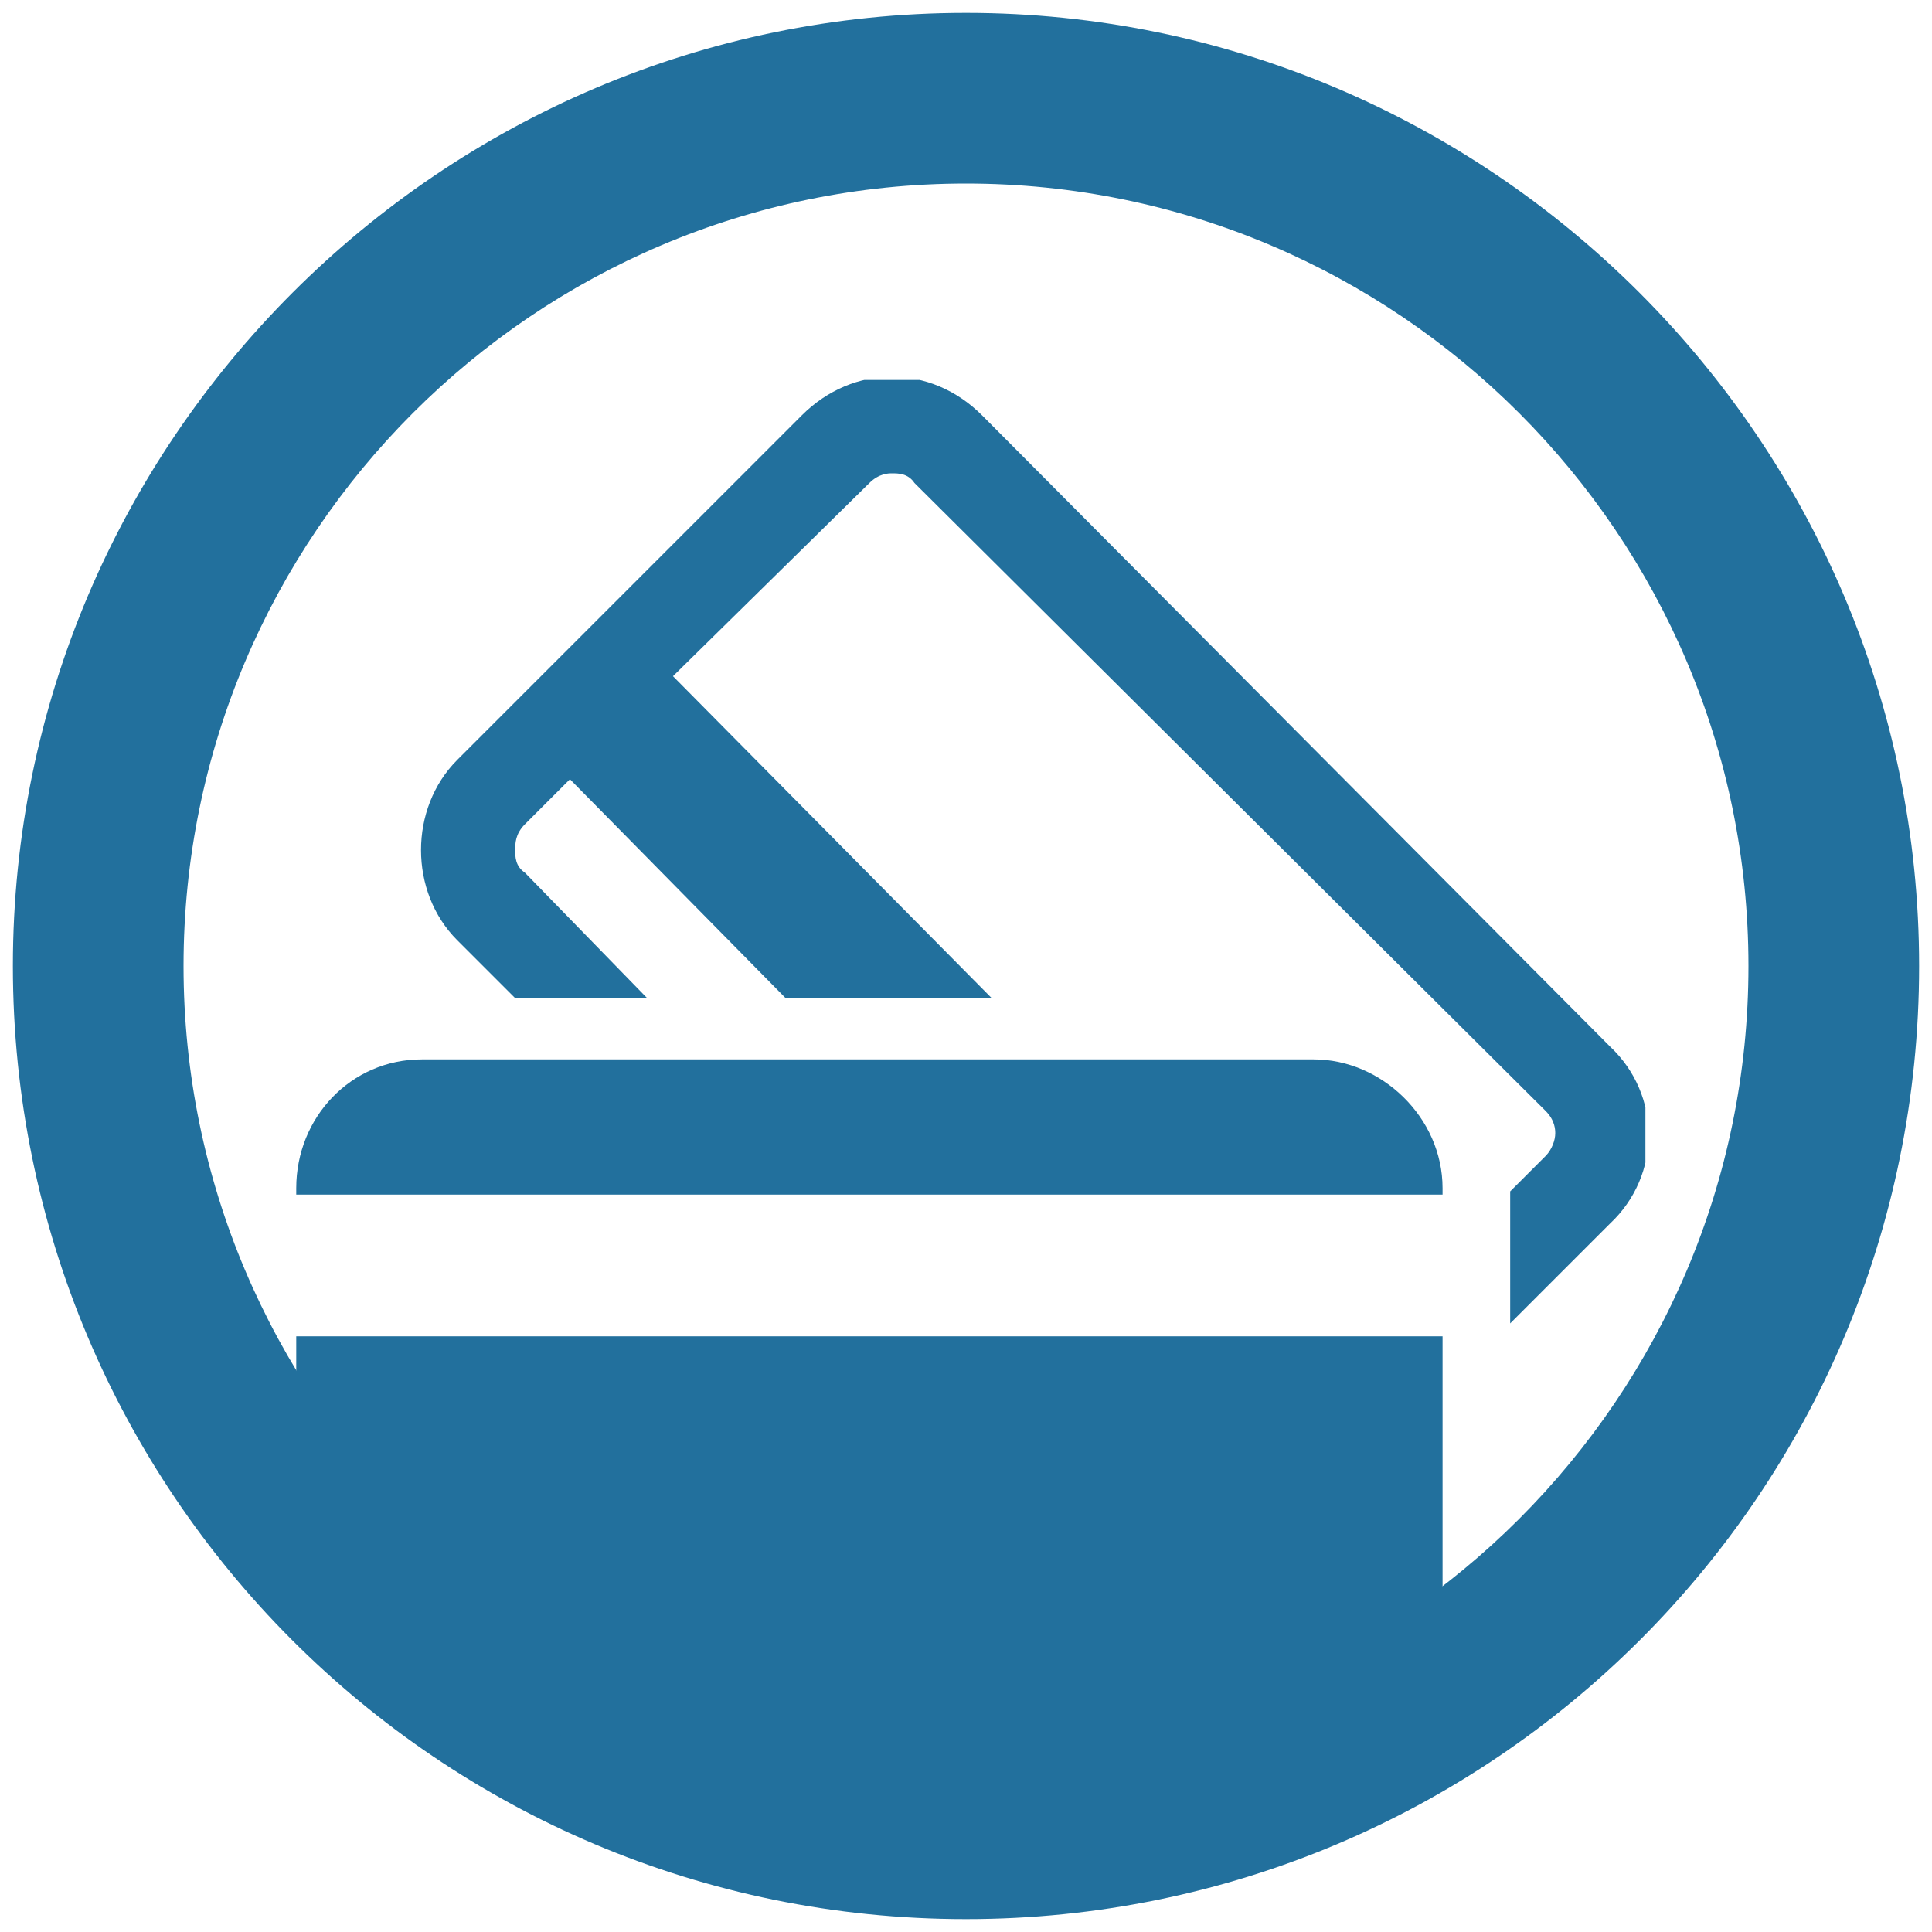
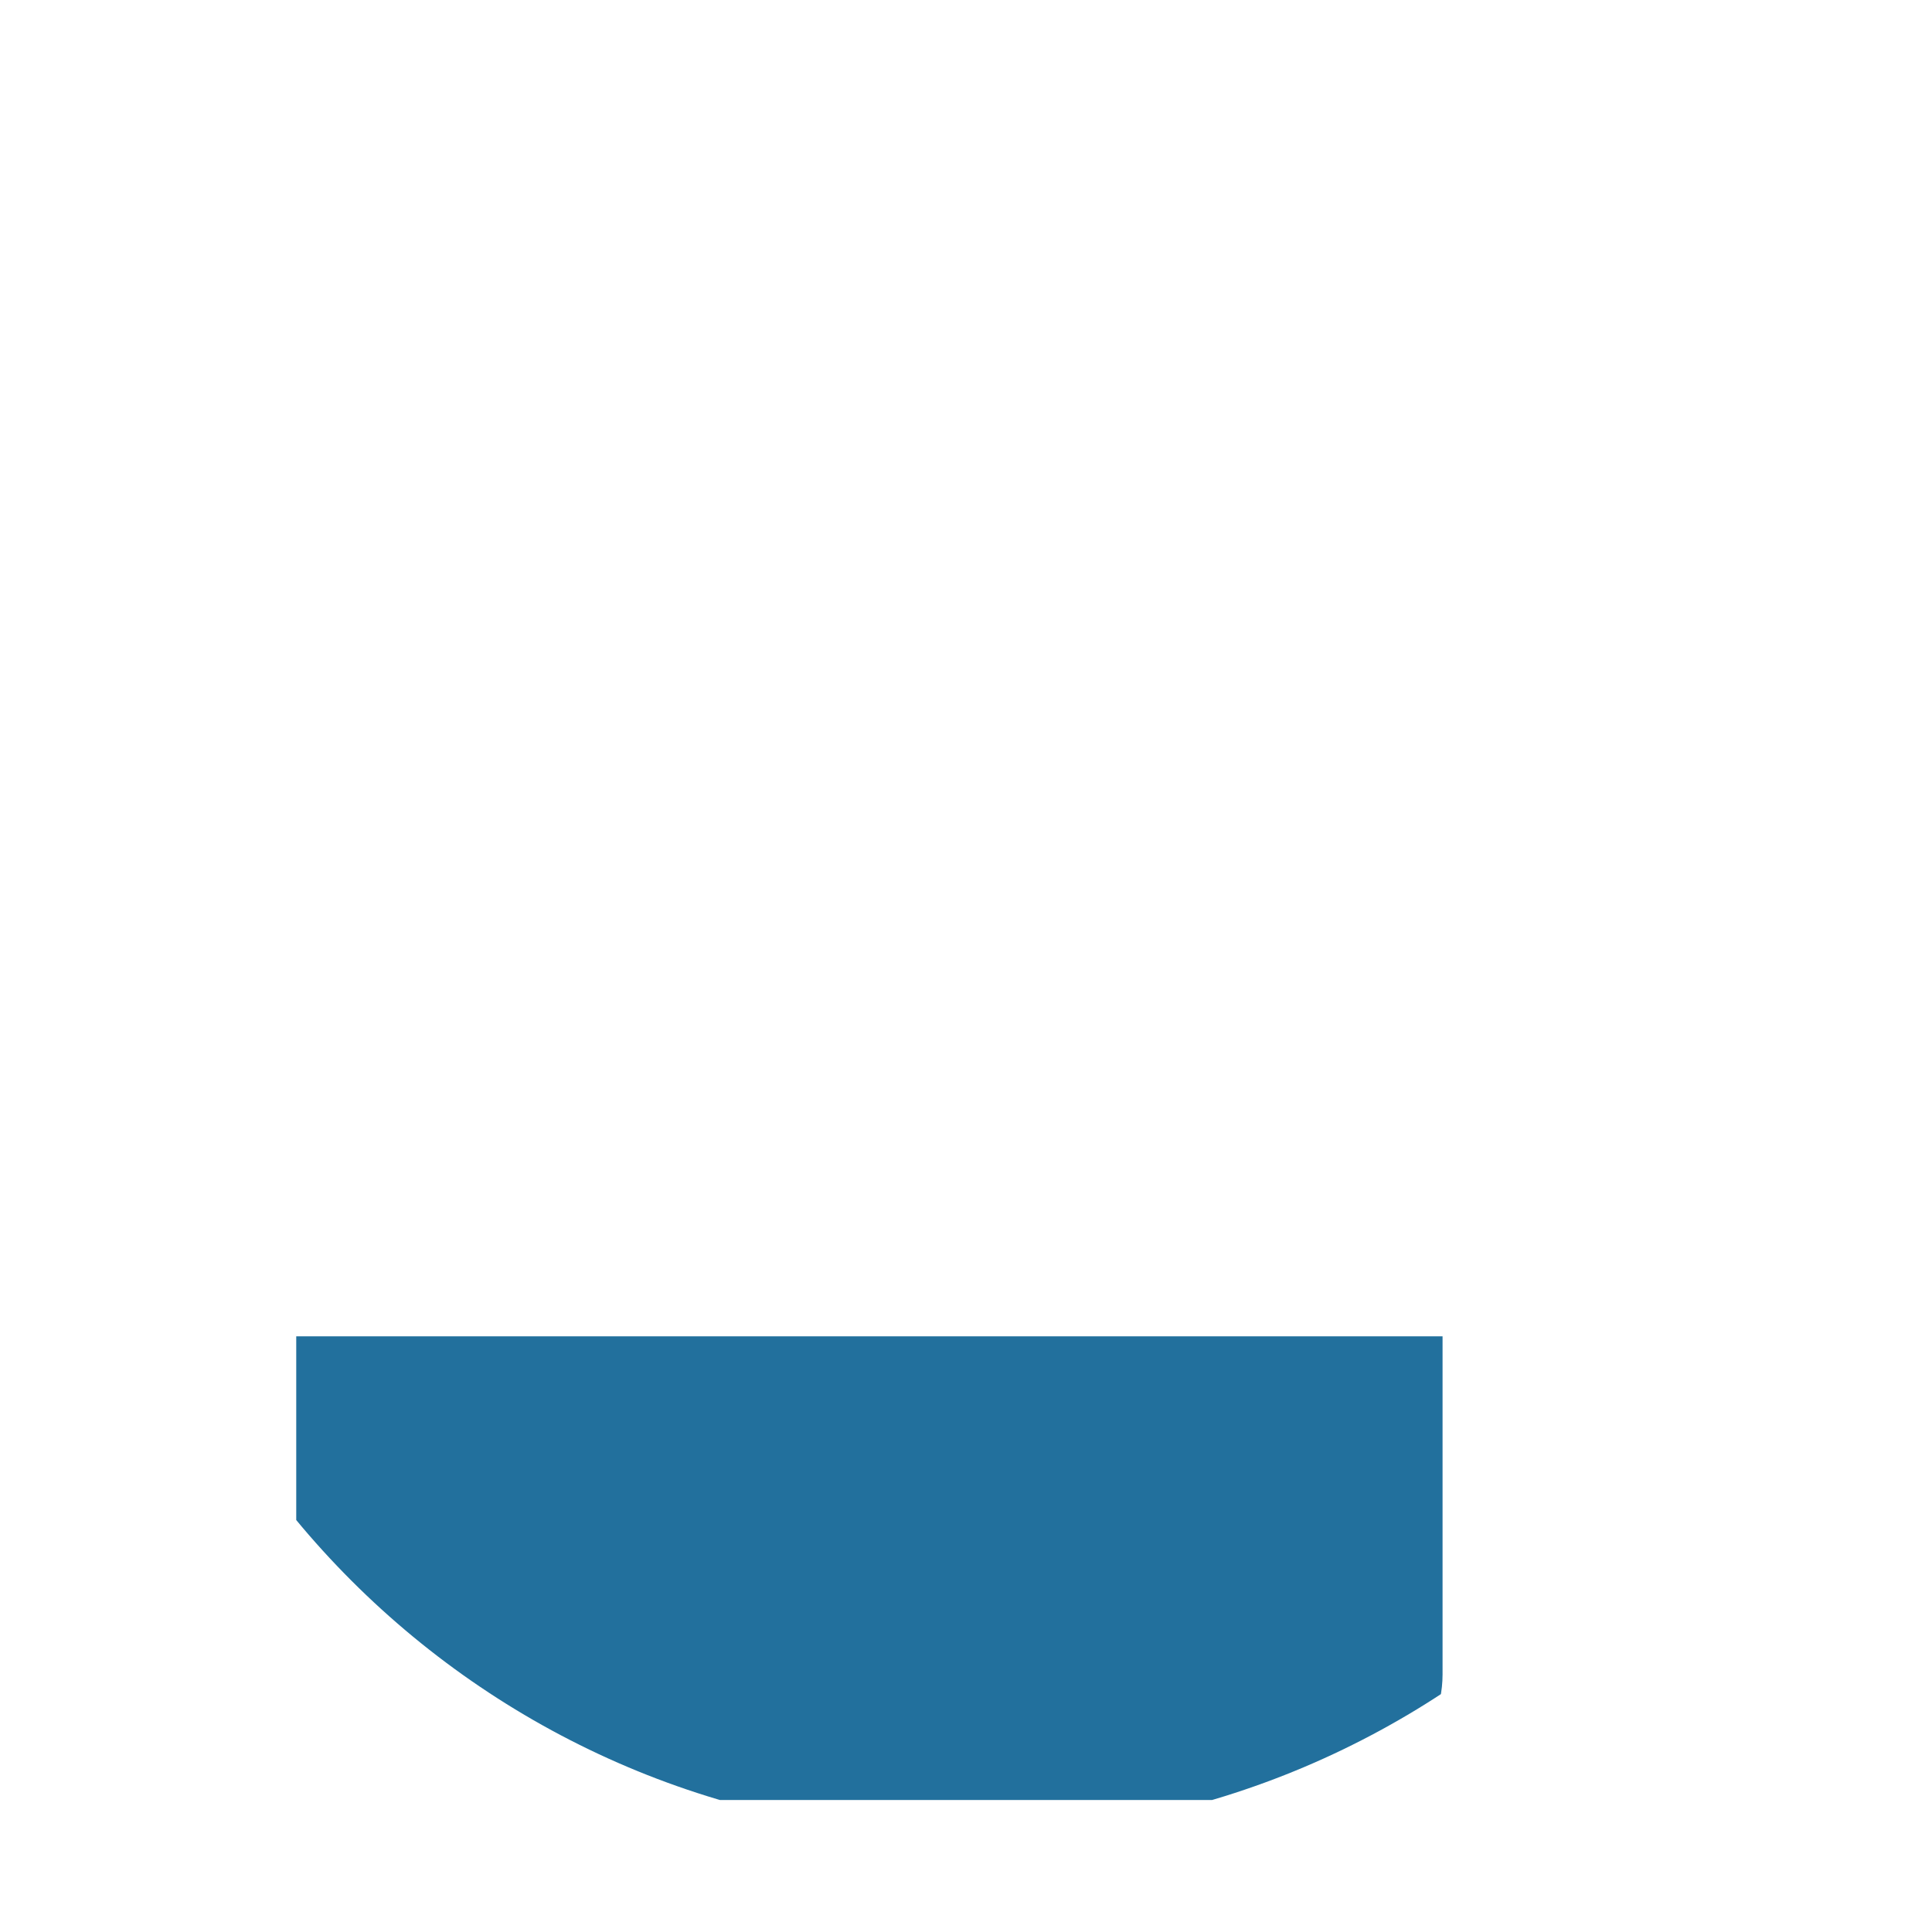
<svg xmlns="http://www.w3.org/2000/svg" xmlns:xlink="http://www.w3.org/1999/xlink" version="1.1" id="debit_card" x="0px" y="0px" viewBox="0 0 60 60" style="enable-background:new 0 0 60 60;" xml:space="preserve">
  <style type="text/css">
	.st0{clip-path:url(#SVGID_2_);fill:#22709D;}
	.st1{clip-path:url(#SVGID_4_);fill:#22709D;}
	.st2{clip-path:url(#SVGID_6_);fill:#22709D;}
</style>
  <g>
    <defs>
      <rect id="SVGID_1_" x="0.4" y="0.4" width="59.2" height="59.2" />
    </defs>
    <clipPath id="SVGID_2_">
      <use xlink:href="#SVGID_1_" style="overflow:visible;" />
    </clipPath>
-     <path class="st0" d="M30,5.7c13.4,0,24.3,10.9,24.3,24.3c0,13.4-10.9,24.3-24.3,24.3C16.6,54.3,5.7,43.4,5.7,30   C5.7,16.6,16.6,5.7,30,5.7 M30,0.4C13.7,0.4,0.4,13.7,0.4,30c0,16.3,13.2,29.6,29.6,29.6c16.3,0,29.6-13.2,29.6-29.6   C59.6,13.7,46.3,0.4,30,0.4" />
  </g>
  <g>
    <defs>
-       <path id="SVGID_3_" d="M10.1,11.8c-0.3,0.3-0.6,0.7-0.9,1.1v34.4c3.8,4.6,9,7.9,15,9.2h11.6c6.1-1.3,11.5-4.8,15.3-9.5V13.2    c-0.4-0.5-0.8-1-1.2-1.4H10.1z" />
-     </defs>
+       </defs>
    <clipPath id="SVGID_4_">
      <use xlink:href="#SVGID_3_" style="overflow:visible;" />
    </clipPath>
    <path class="st1" d="M50,32.5L30.5,12.9c-0.8-0.8-1.8-1.2-2.8-1.2c-1,0-2,0.4-2.8,1.2L14.2,23.6c-1.5,1.5-1.5,4.1,0,5.6l1.8,1.8   h4.1l-3.8-3.9C16,26.9,16,26.6,16,26.4c0-0.2,0-0.5,0.3-0.8l1.4-1.4l6.7,6.8h6.4l-9.9-10L27,15c0.3-0.3,0.6-0.3,0.7-0.3   c0.2,0,0.5,0,0.7,0.3L48,34.5c0.3,0.3,0.3,0.6,0.3,0.7c0,0.2-0.1,0.5-0.3,0.7l-1.1,1.1v4.1L50,38C51.6,36.5,51.6,34,50,32.5" />
  </g>
  <g>
    <defs>
      <path id="SVGID_5_" d="M3,30c0,14.9,12.1,27,27,27s27-12.1,27-27S44.9,3,30,3S3,15.1,3,30" />
    </defs>
    <clipPath id="SVGID_6_">
      <use xlink:href="#SVGID_5_" style="overflow:visible;" />
    </clipPath>
    <path class="st2" d="M13.1,55.9h27.7c2.2,0,4-1.8,4-3.9V41.5H9.2V52C9.2,54.2,10.9,55.9,13.1,55.9" />
-     <path class="st2" d="M44.8,36.9c0-2.2-1.9-4-4-4H13.1c-2.2,0-3.9,1.8-3.9,4v0.2h35.6V36.9z" />
  </g>
</svg>